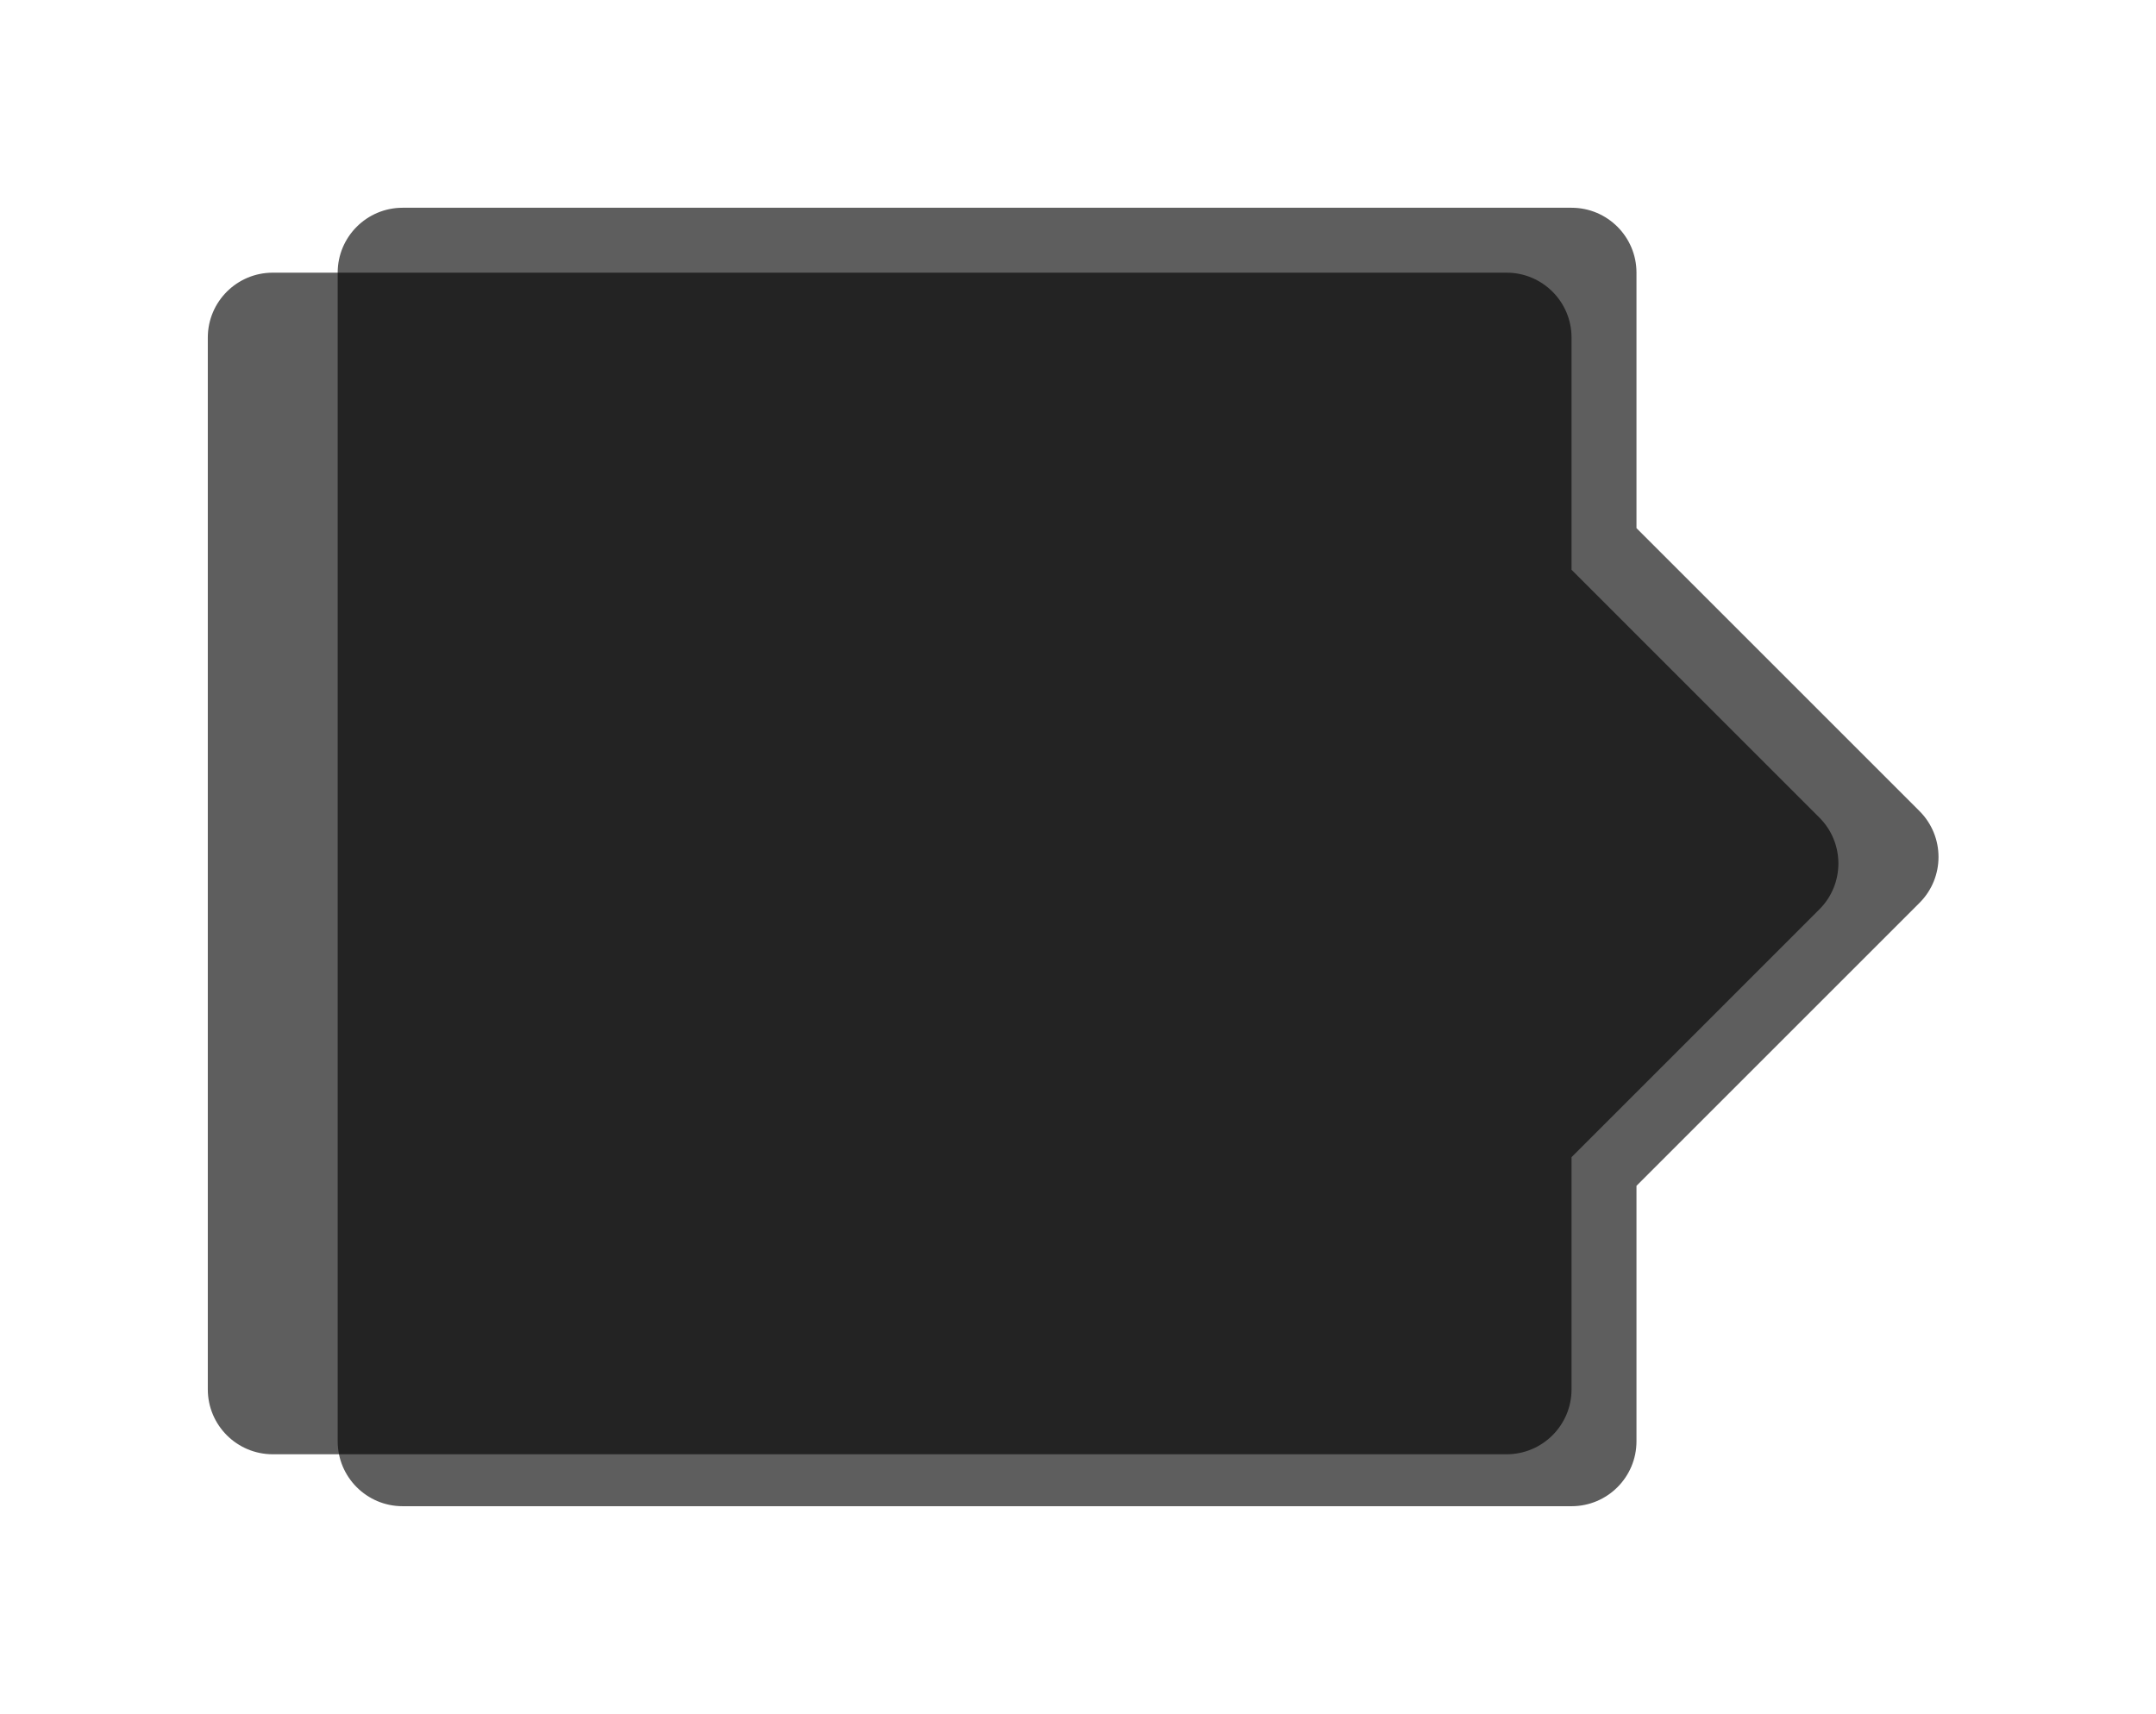
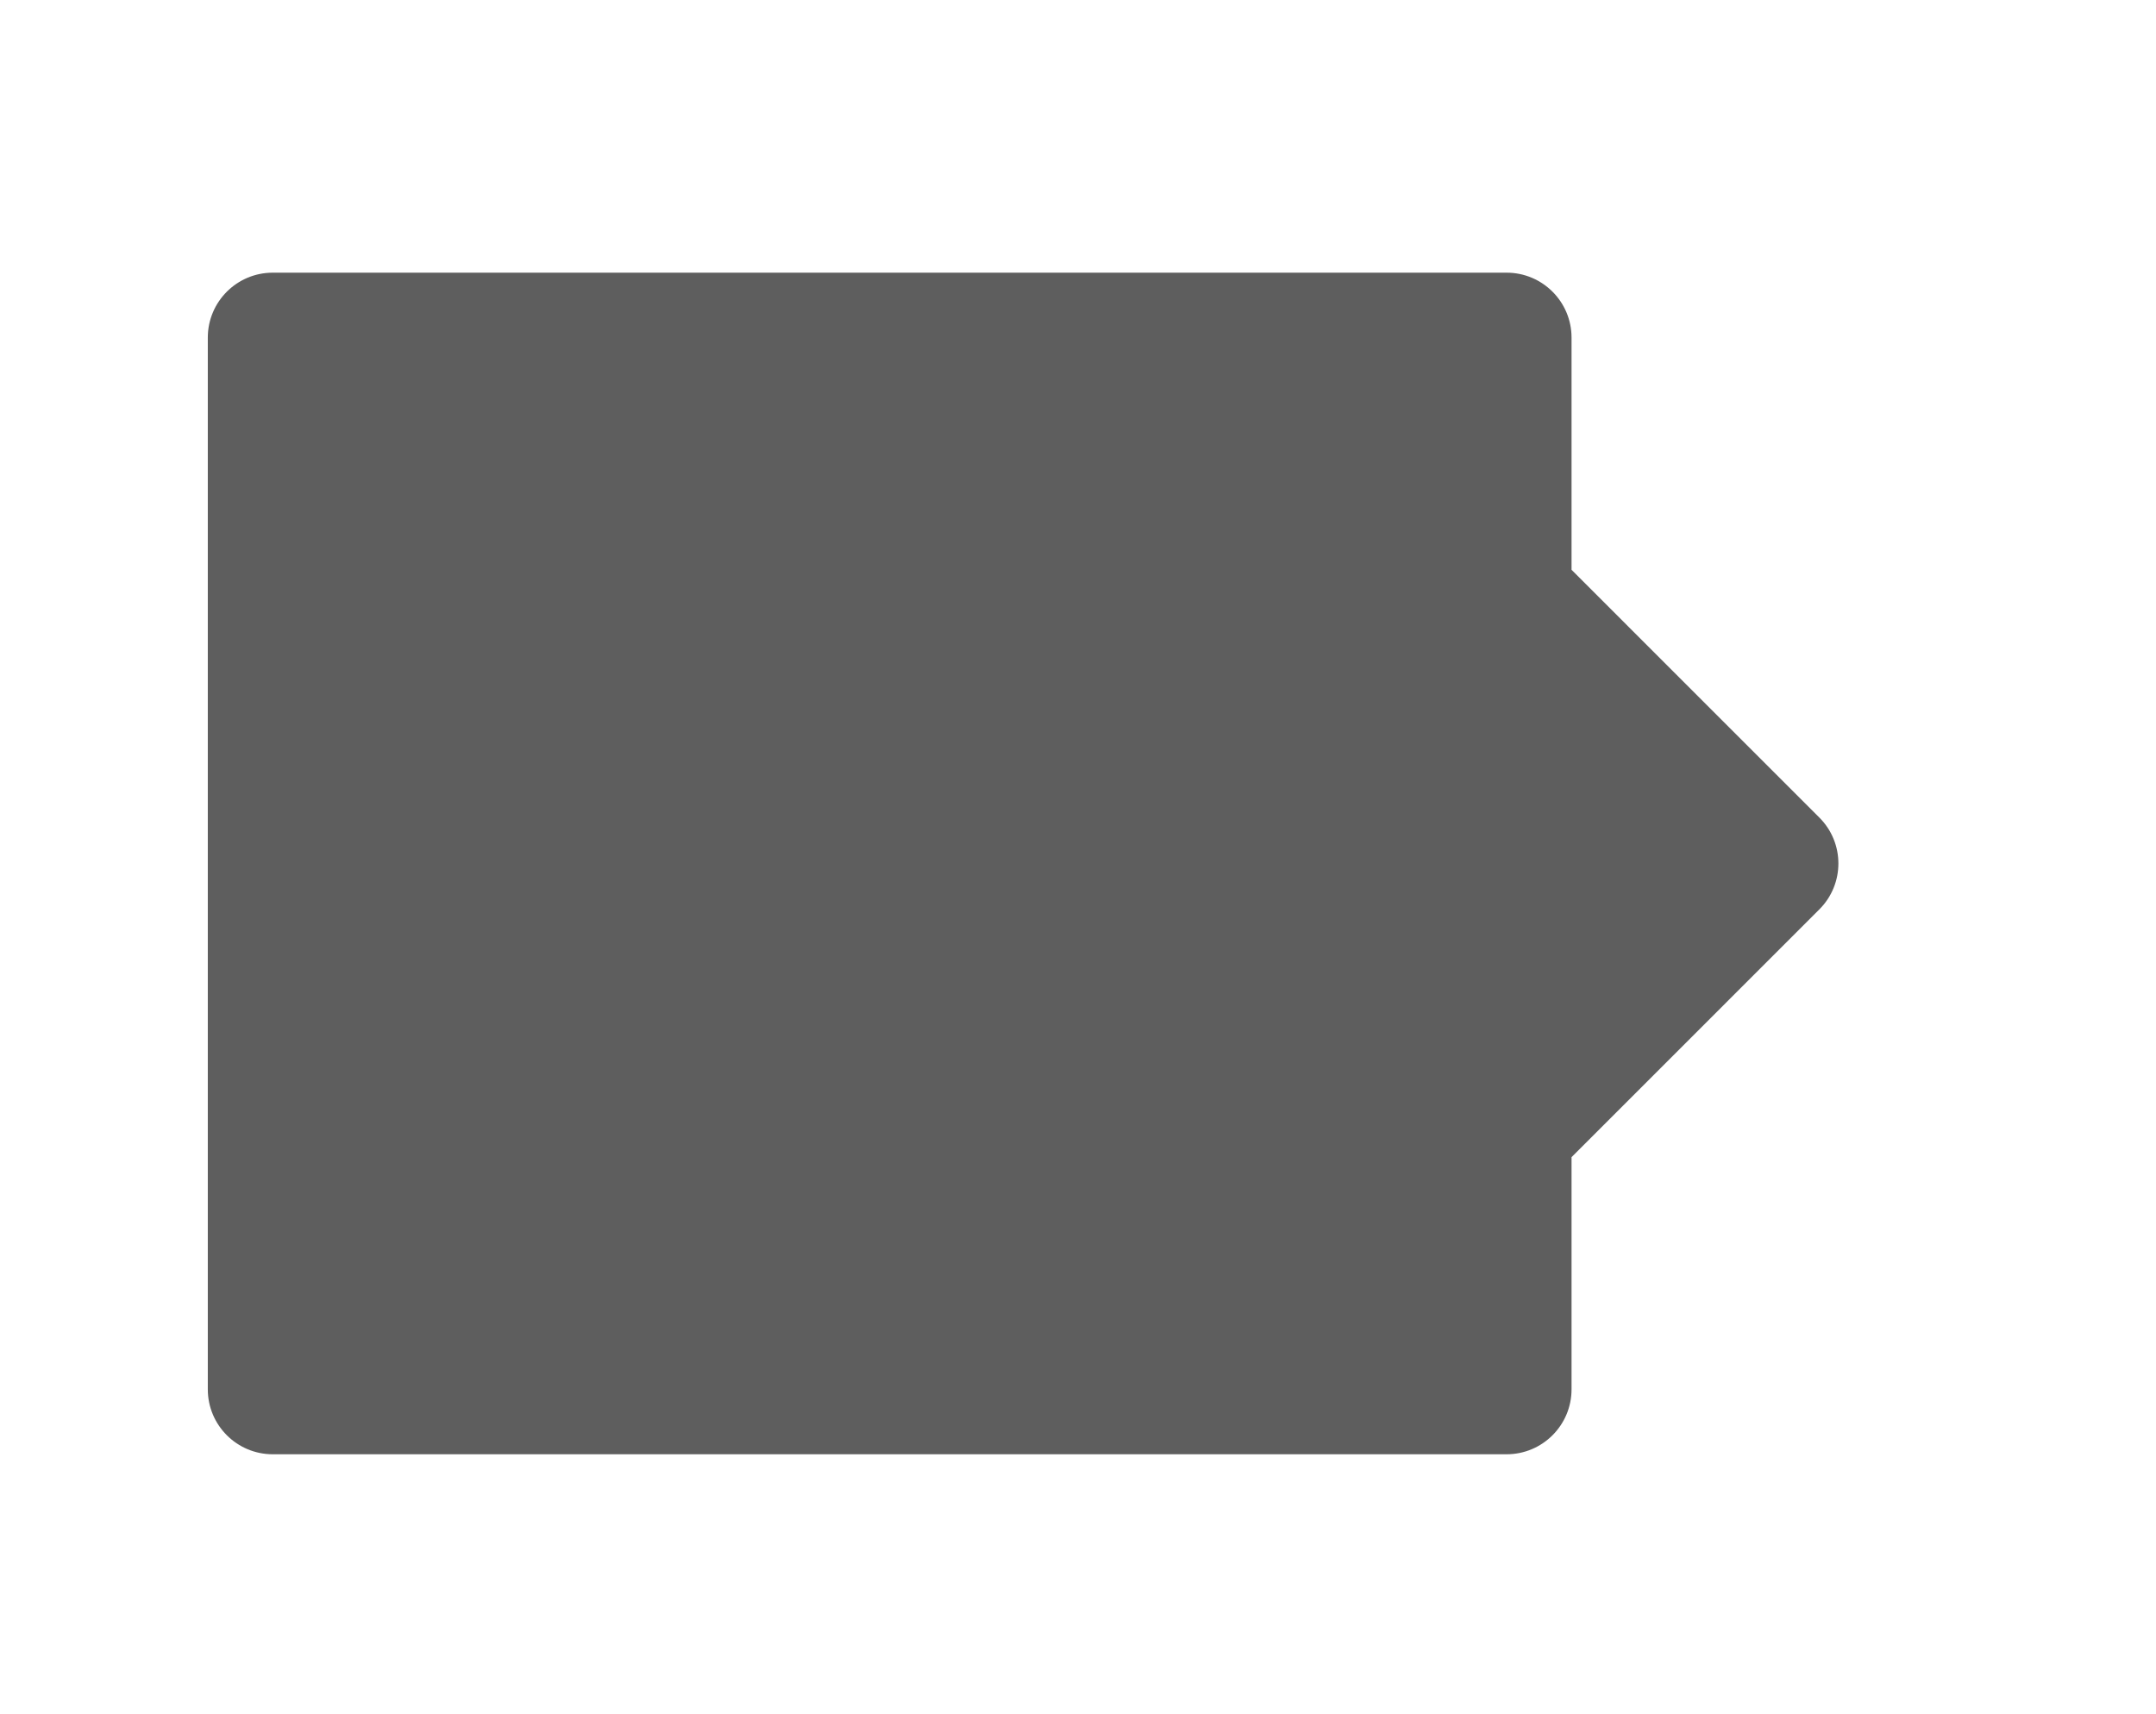
<svg xmlns="http://www.w3.org/2000/svg" width="166" height="132" viewBox="0 0 166 132" fill="none">
  <g filter="url(#filter0_f_191_987)">
-     <path fill-rule="evenodd" clip-rule="evenodd" d="M31 16C28.239 16 26 18.239 26 21V111C26 113.761 28.239 116 31 116H121C123.761 116 126 113.761 126 111V91.326L147.79 69.535C149.743 67.583 149.743 64.417 147.79 62.465L126 40.674V21C126 18.239 123.761 16 121 16H31Z" fill="black" fill-opacity="0.63" />
    <path fill-rule="evenodd" clip-rule="evenodd" d="M21 21C18.239 21 16 23.239 16 26V107C16 109.761 18.239 112 21 112H116C118.761 112 121 109.761 121 107V89.117L140.081 70.035C142.034 68.083 142.034 64.917 140.081 62.965L121 43.883V26C121 23.239 118.761 21 116 21H21Z" fill="black" fill-opacity="0.63" />
  </g>
  <defs>
    <filter id="filter0_f_191_987" x="0" y="0" width="165.254" height="132" filterUnits="userSpaceOnUse" color-interpolation-filters="sRGB">
      <feFlood flood-opacity="0" result="BackgroundImageFix" />
      <feBlend mode="normal" in="SourceGraphic" in2="BackgroundImageFix" result="shape" />
      <feGaussianBlur stdDeviation="8" result="effect1_foregroundBlur_191_987" />
    </filter>
  </defs>
</svg>